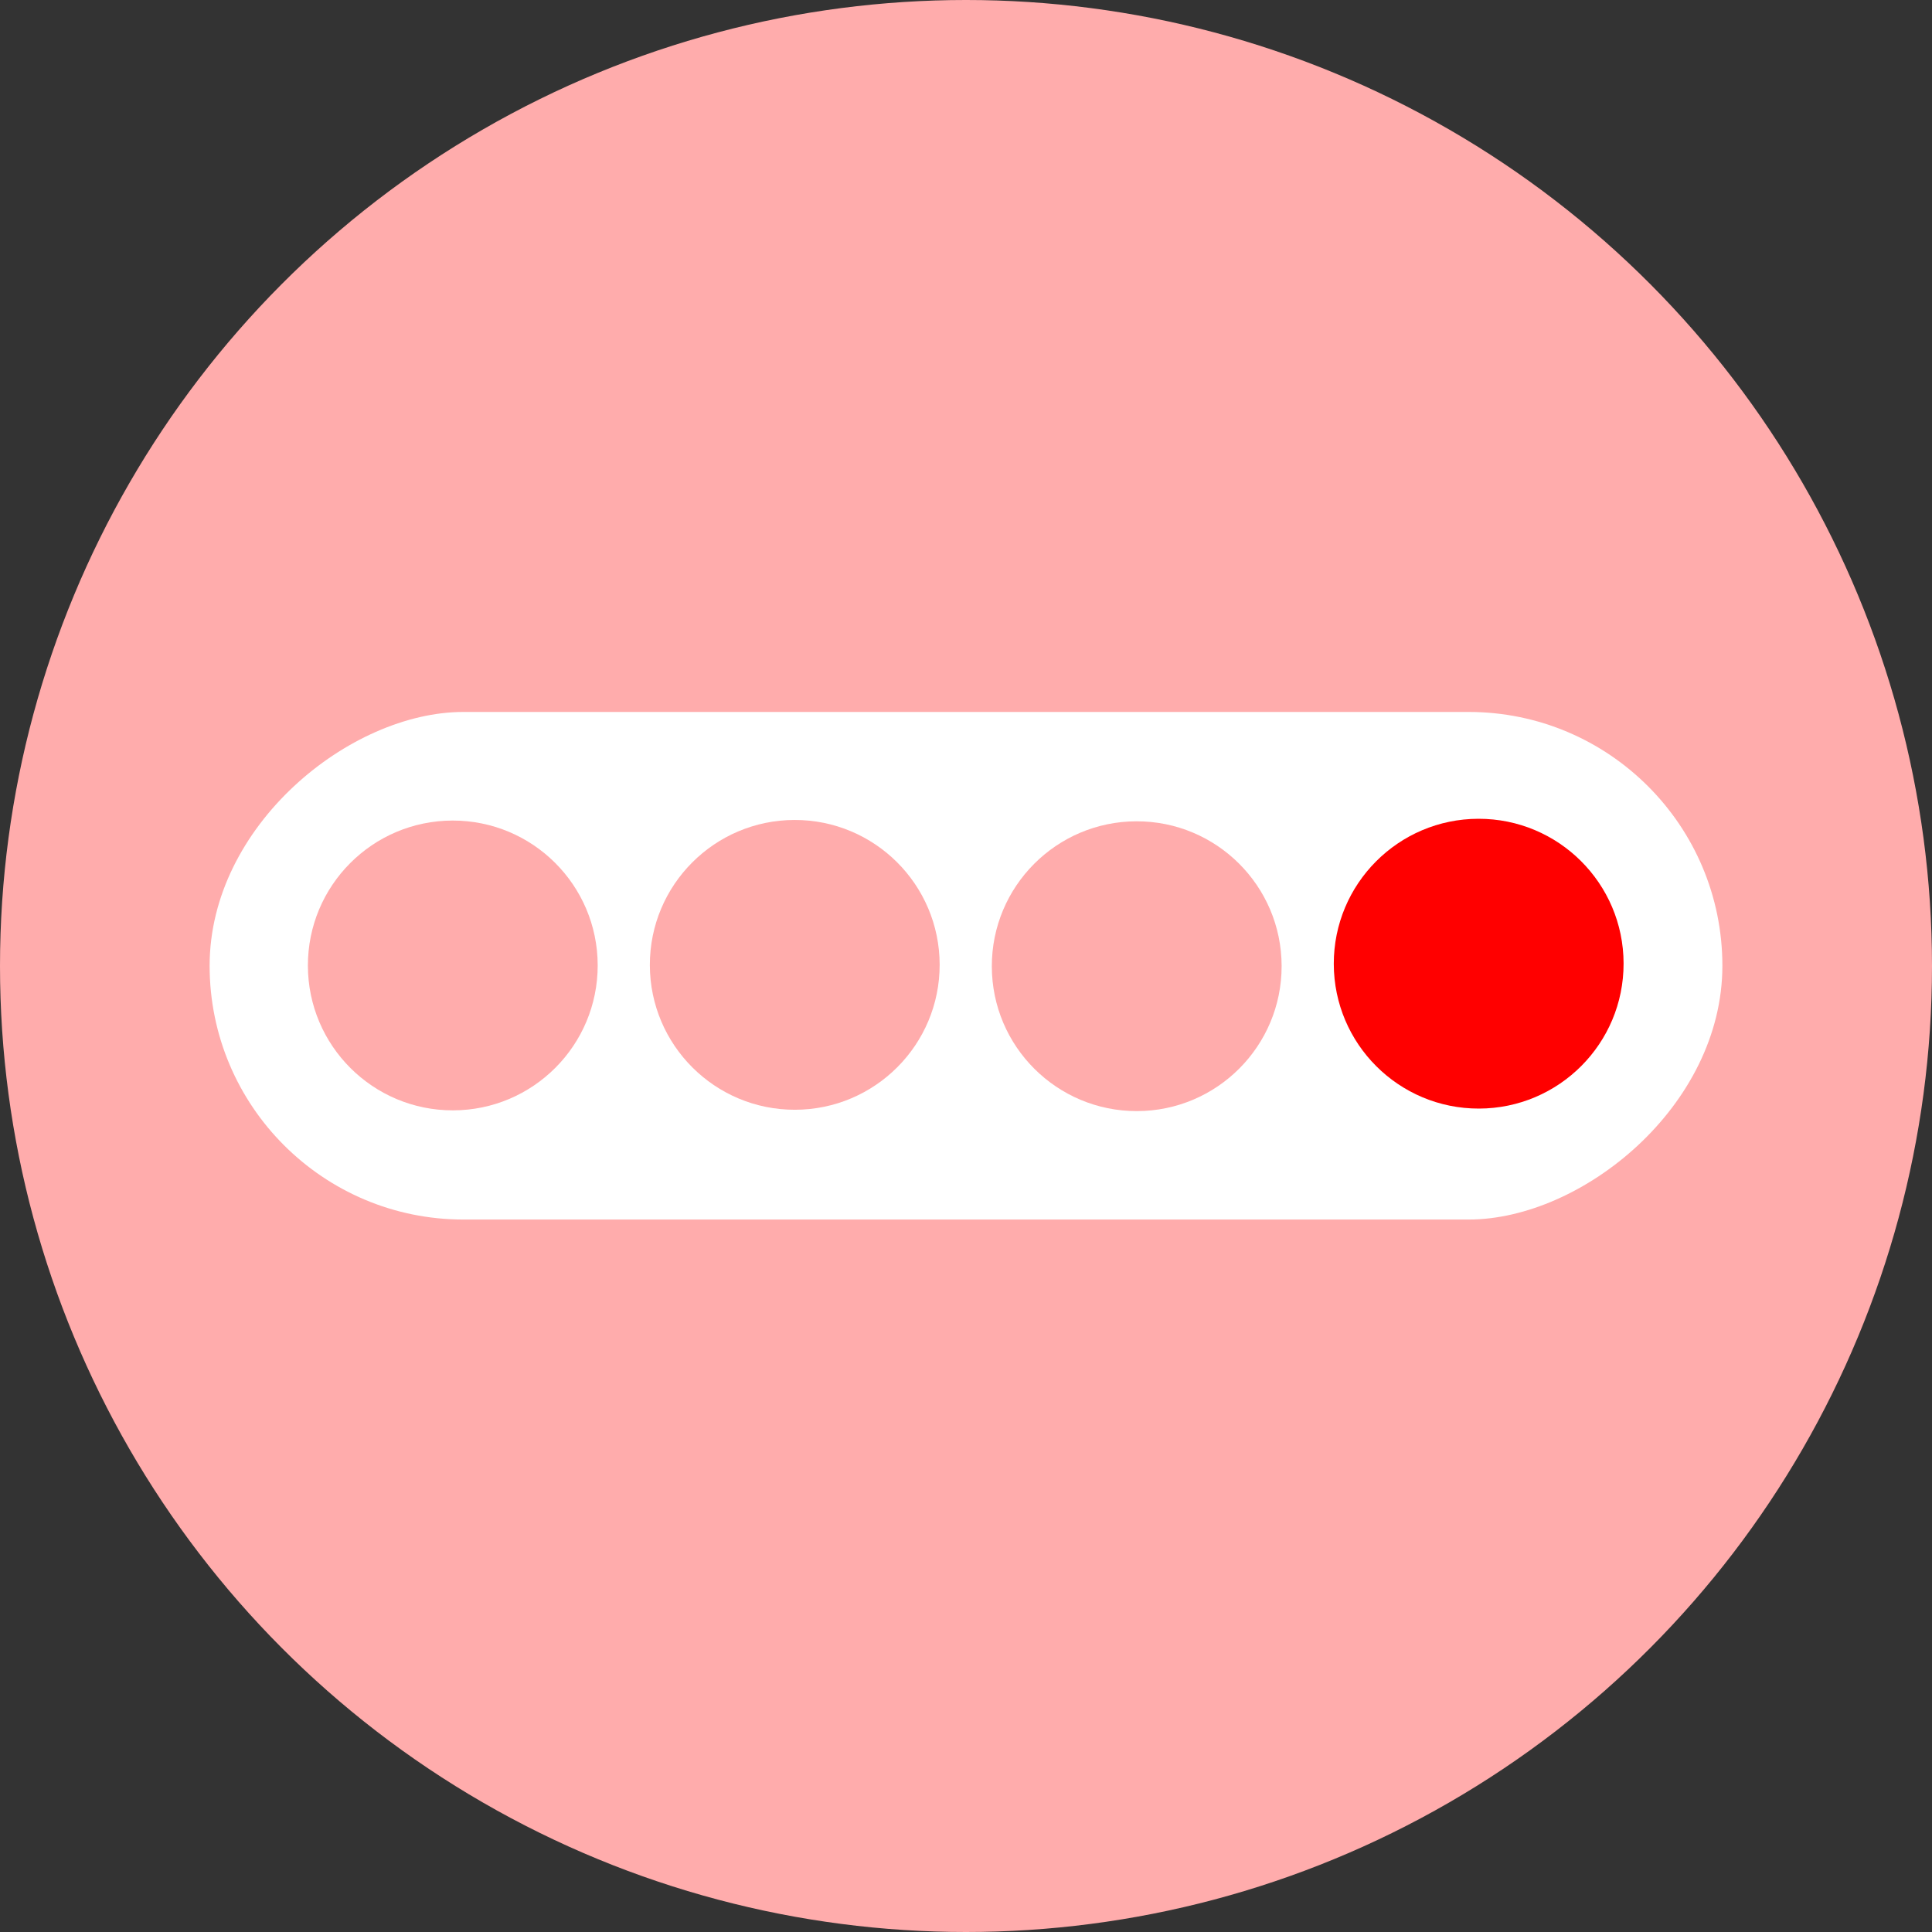
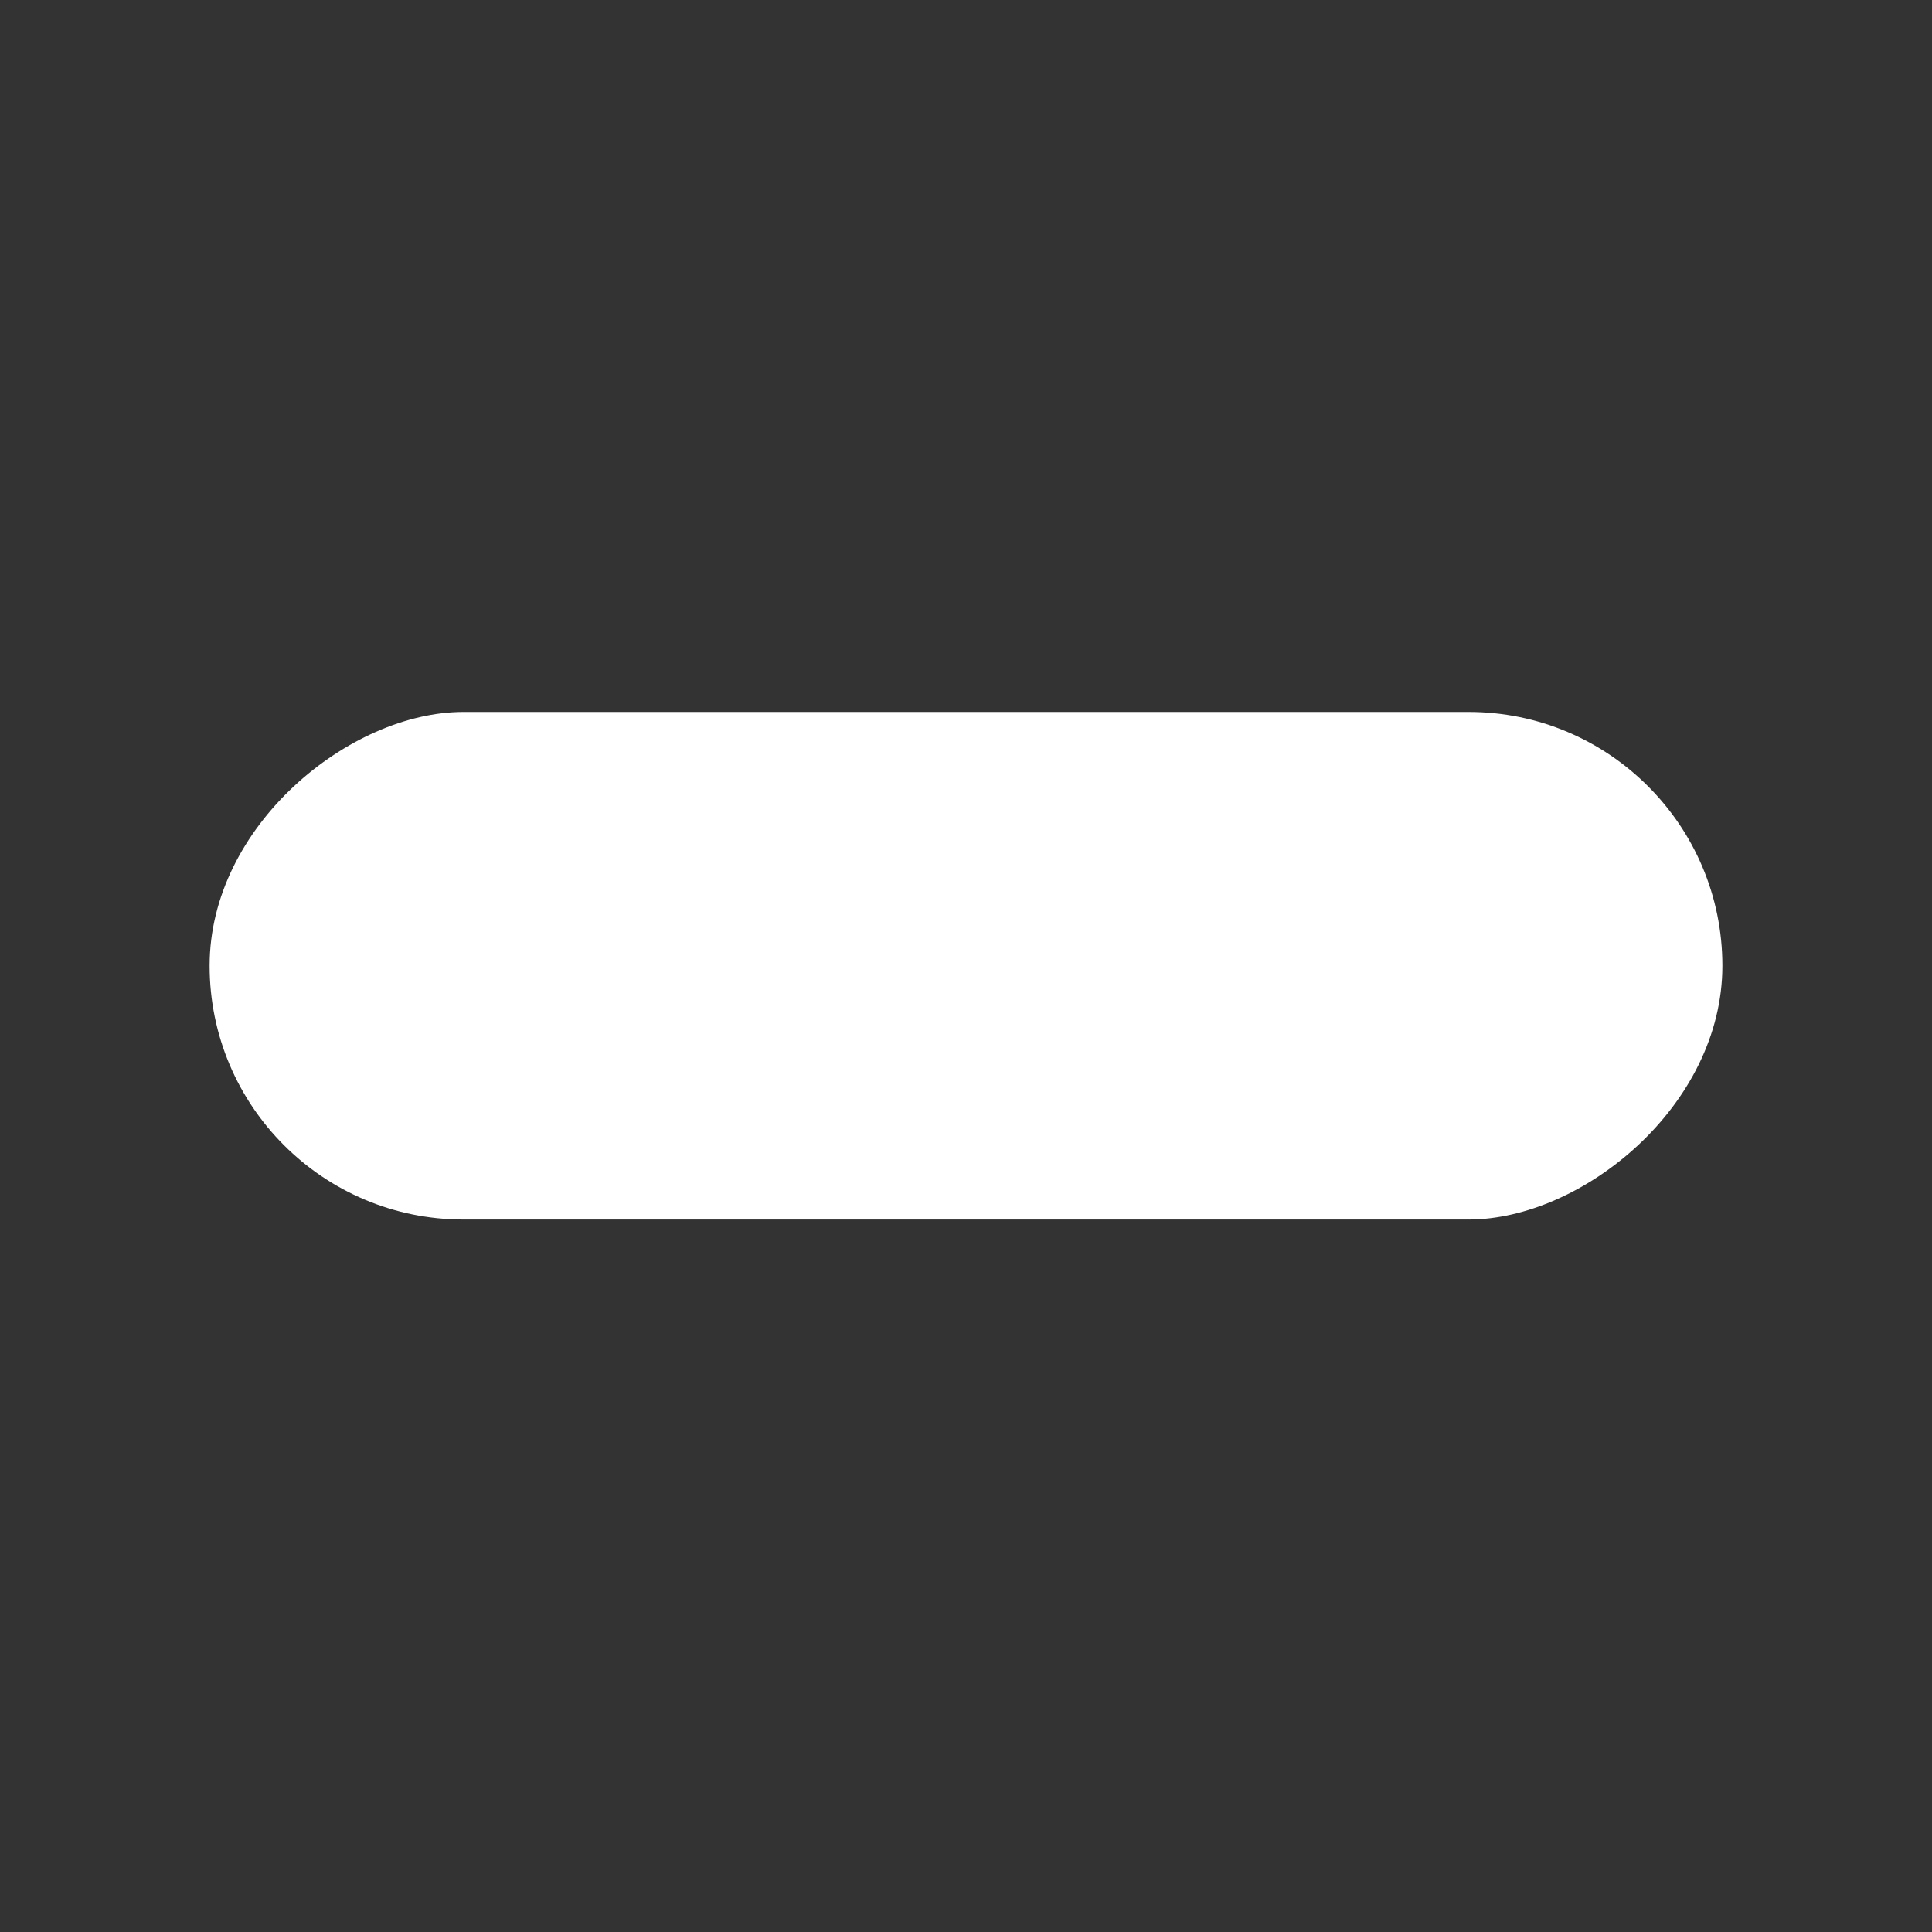
<svg xmlns="http://www.w3.org/2000/svg" width="2000" height="2000" viewBox="0 0 2000 2000" fill="none">
  <rect x="0" y="0" width="2000" height="2000" fill="#333333" stroke="none" />
-   <circle cx="1000" cy="1000" r="1000" fill="#FFACAC" />
  <rect x="217" y="1262.46" width="525.454" height="1566" rx="262.727" transform="rotate(-90 217 1262.46)" fill="white" />
-   <circle cx="468.727" cy="999.437" r="150" transform="rotate(-90.099 468.727 999.437)" fill="#FFACAC" />
-   <circle cx="822.725" cy="998.823" r="150" transform="rotate(-90.099 822.725 998.823)" fill="#FFACAC" />
-   <circle cx="1176.73" cy="1000.21" r="150" transform="rotate(-90.099 1176.73 1000.21)" fill="#FFACAC" />
-   <circle cx="1530.73" cy="997.601" r="150" transform="rotate(-90.099 1530.73 997.601)" fill="#FF0000" />
</svg>